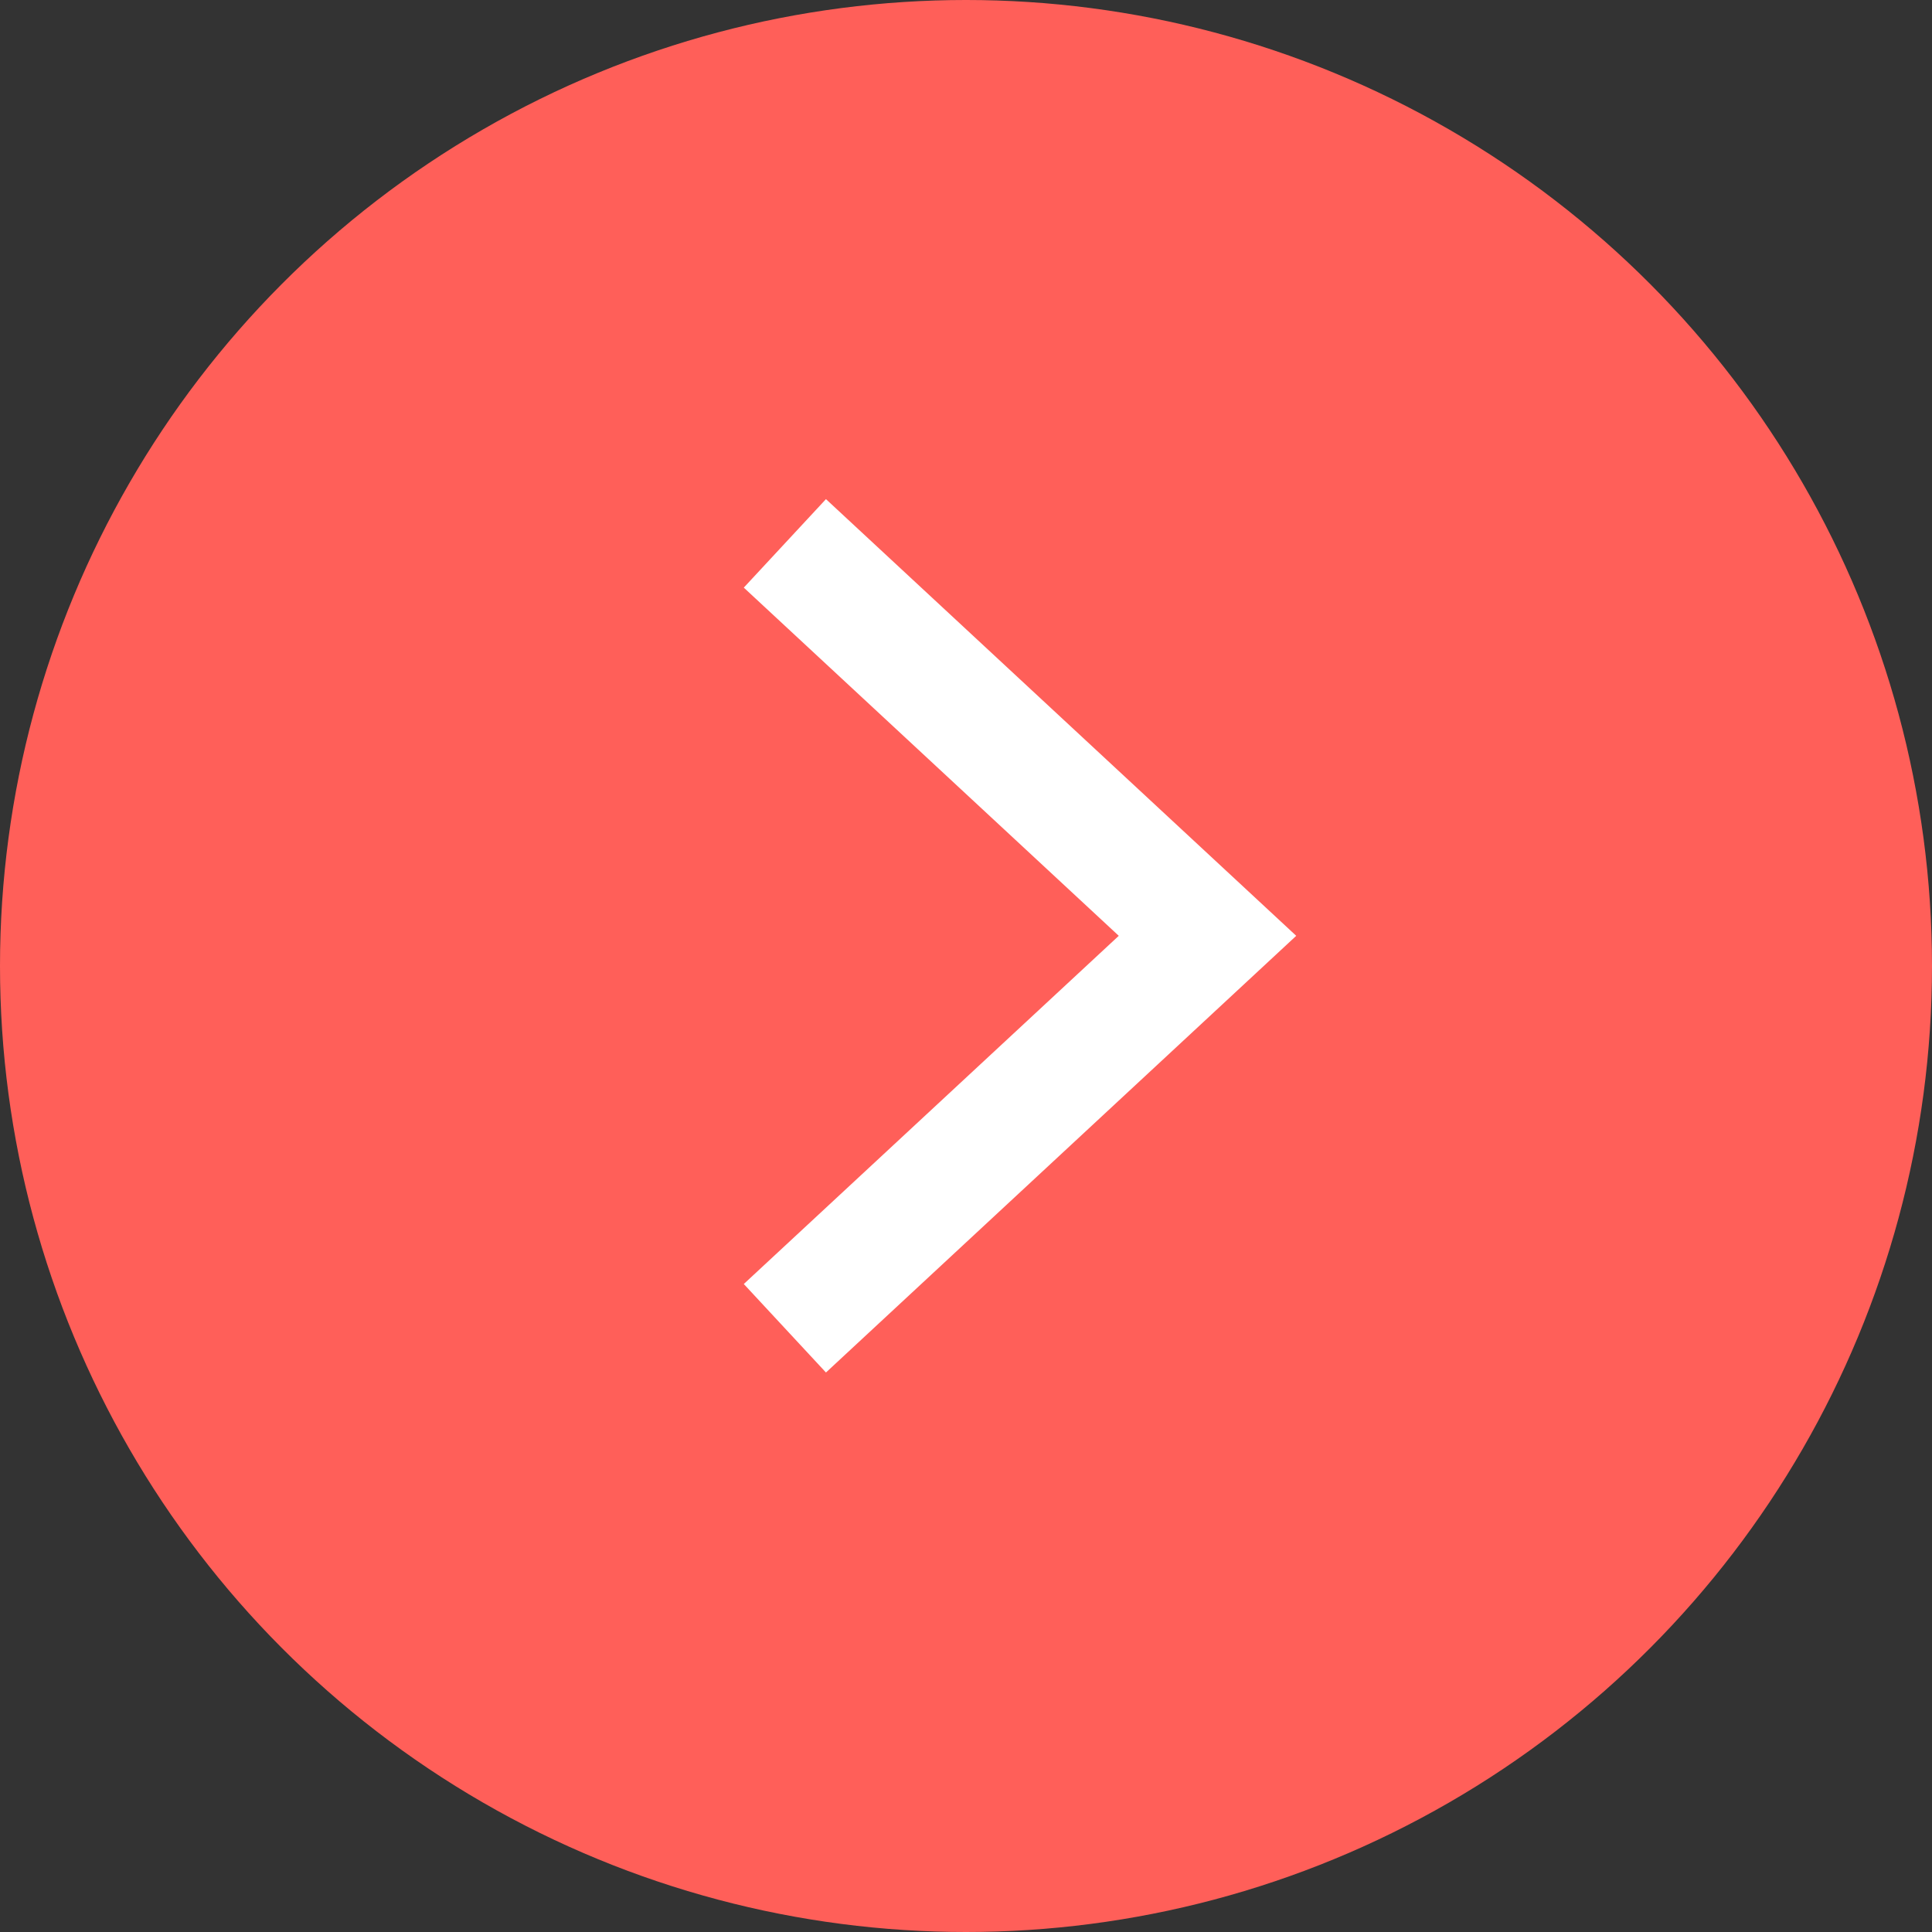
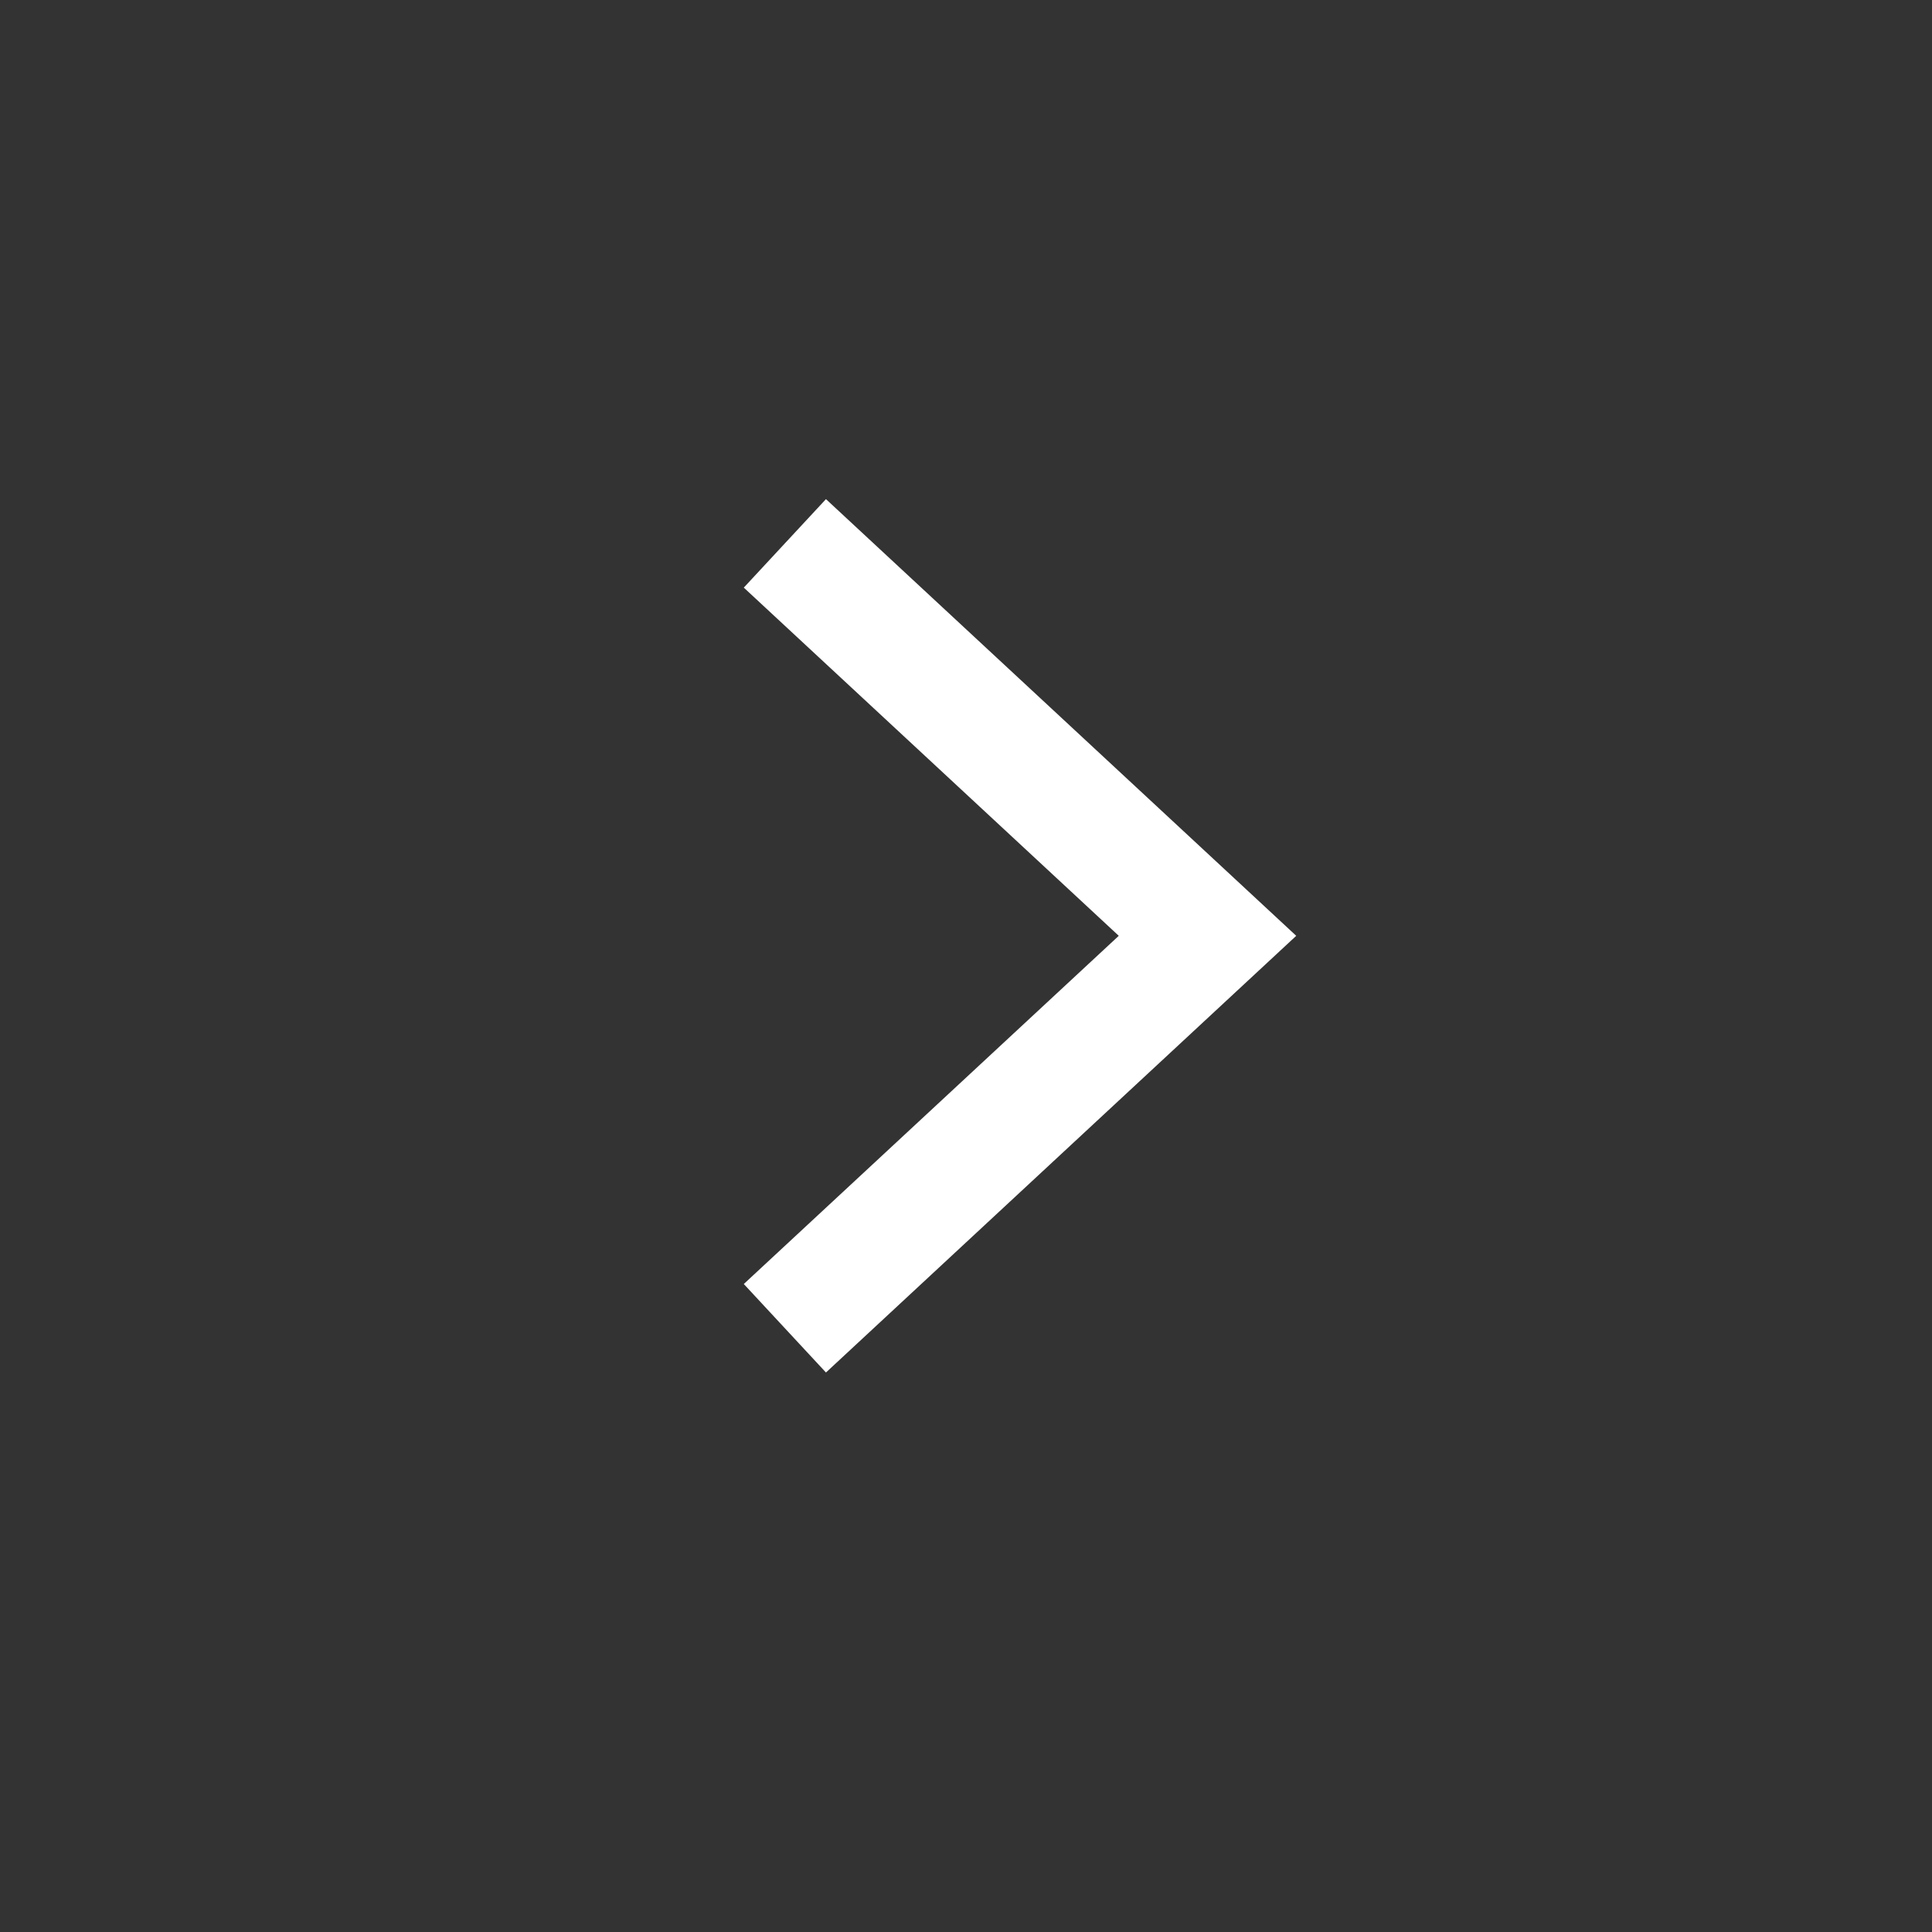
<svg xmlns="http://www.w3.org/2000/svg" width="32" height="32" viewBox="0 0 32 32" fill="none">
  <rect x="0" y="0" width="32" height="32" fill="#333333" stroke="none" />
  <g id="Group 31">
-     <circle id="Ellipse 7" cx="16" cy="16" r="16" fill="#FF5F59" />
    <g id="Group 25">
      <path id="Vector 4" d="M13 9L20 15.5L13 22" stroke="white" stroke-width="2" />
    </g>
  </g>
</svg>